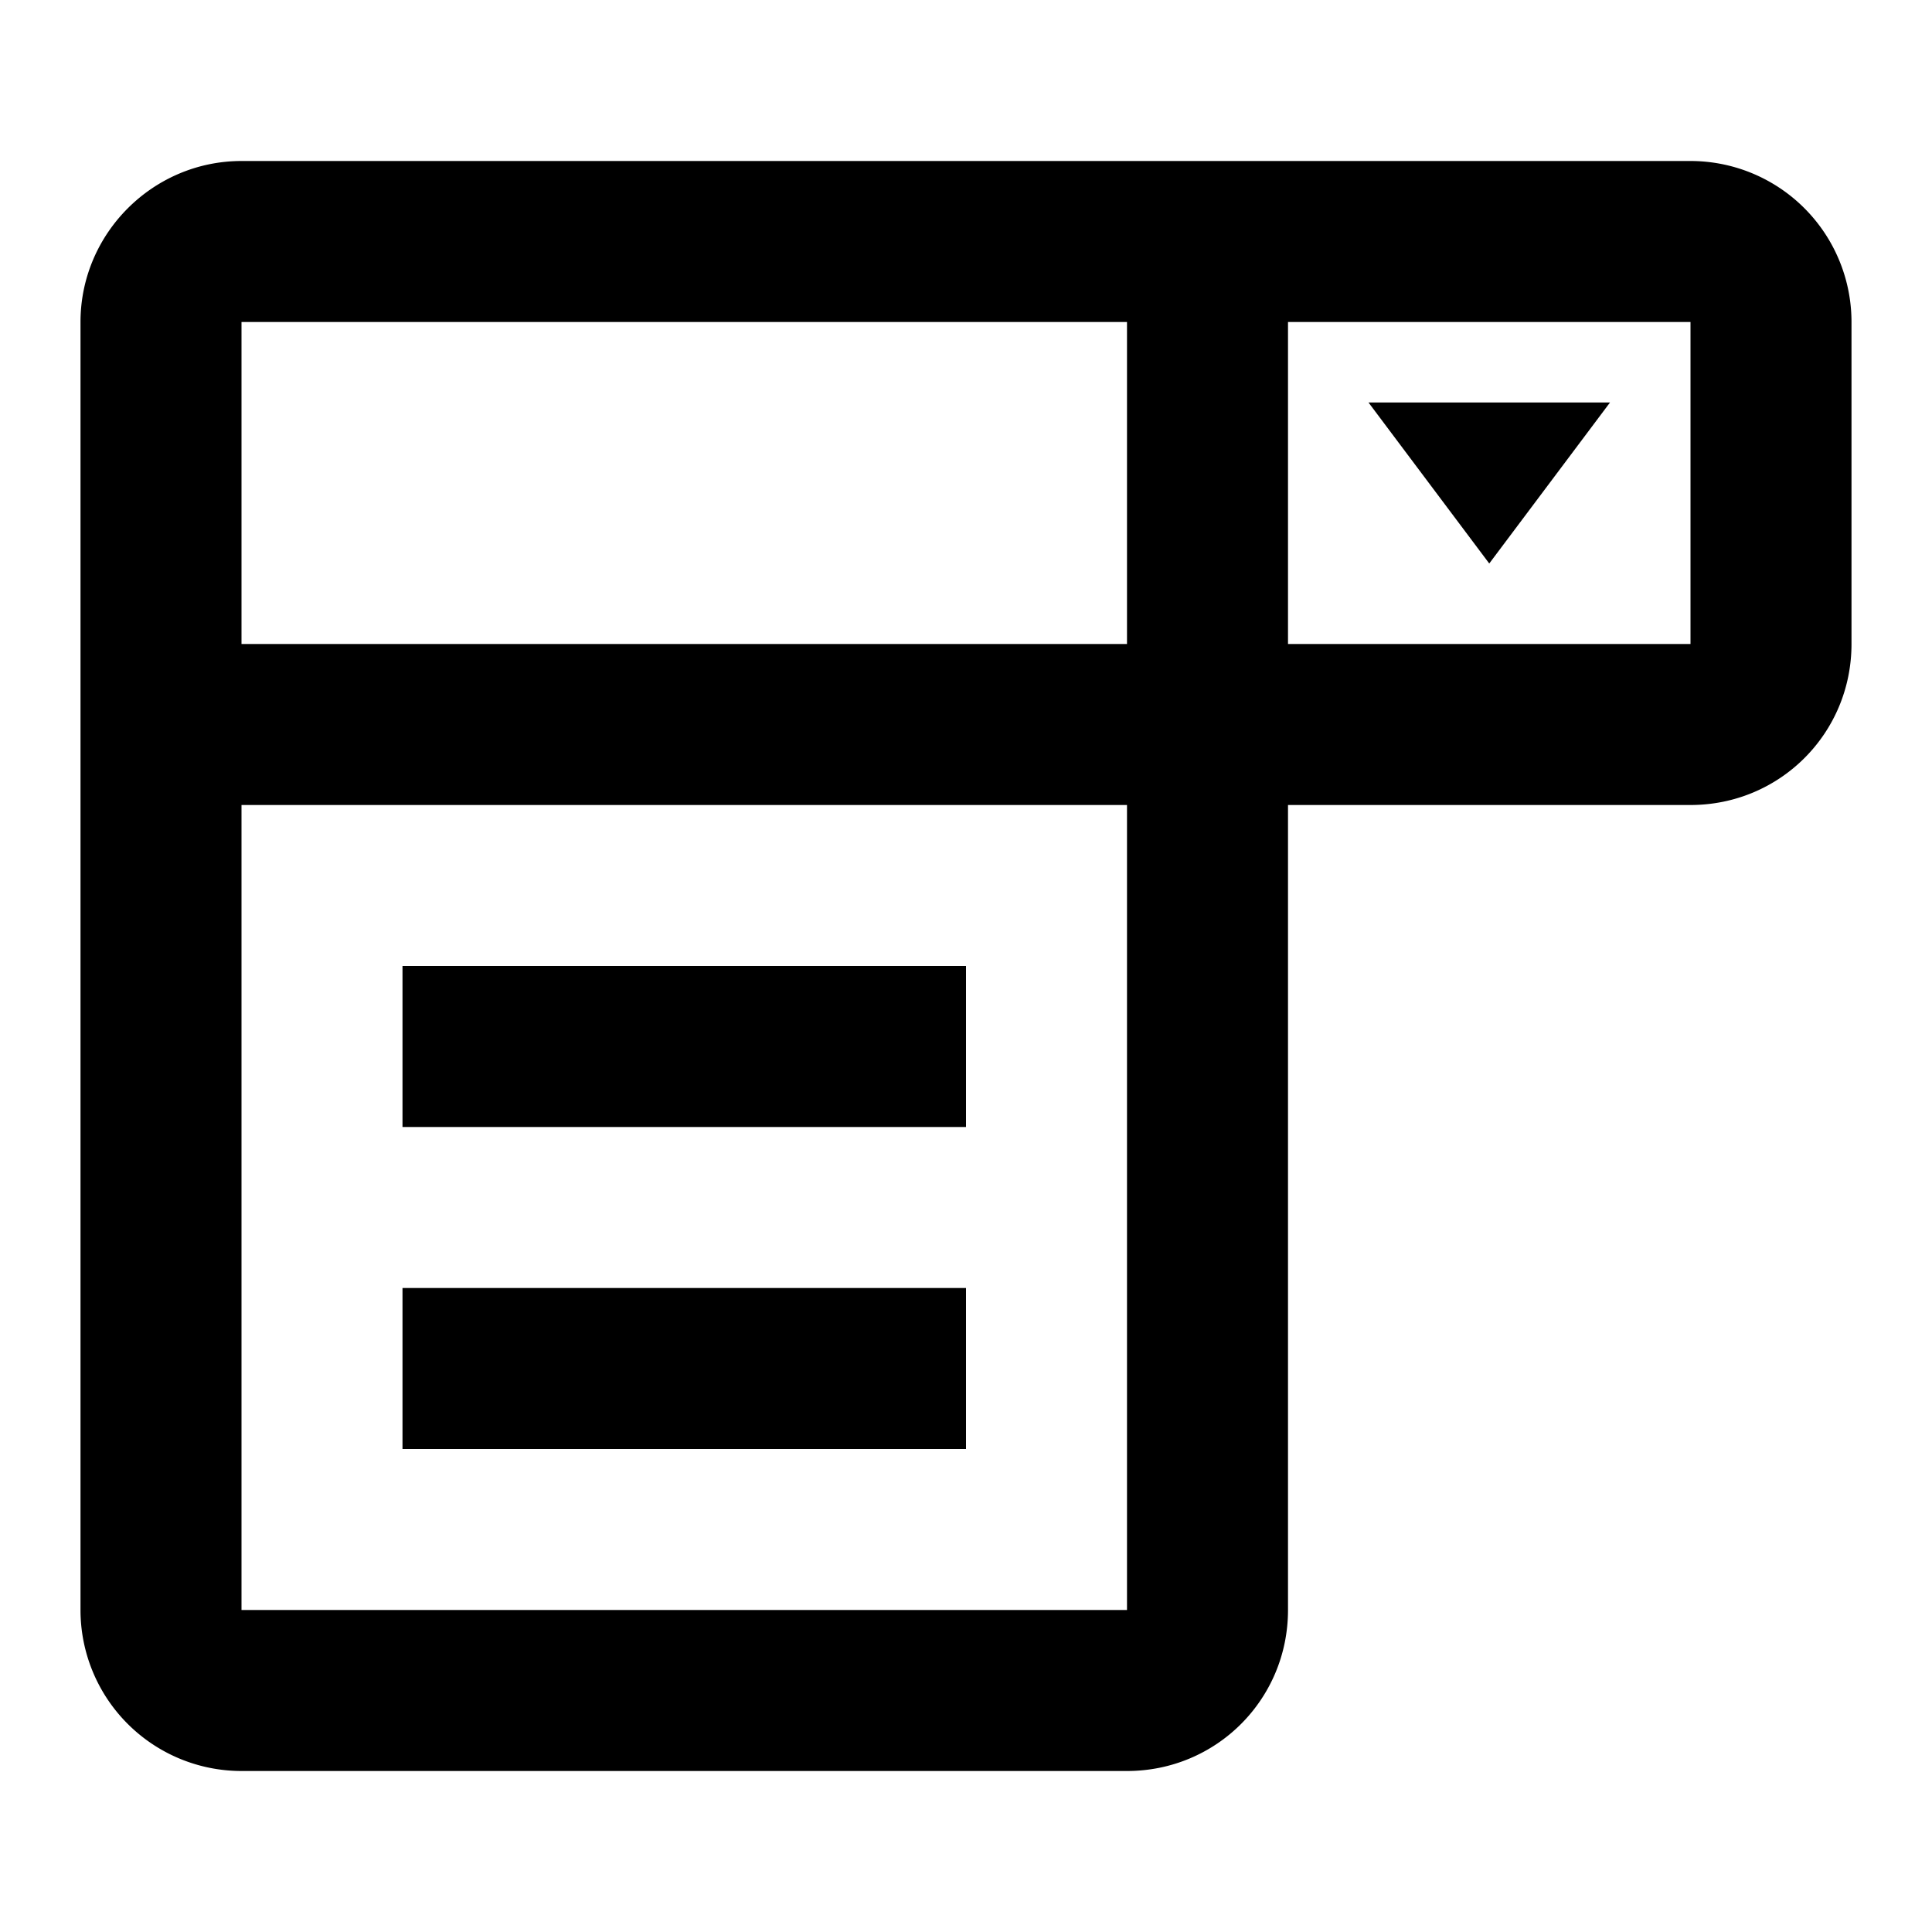
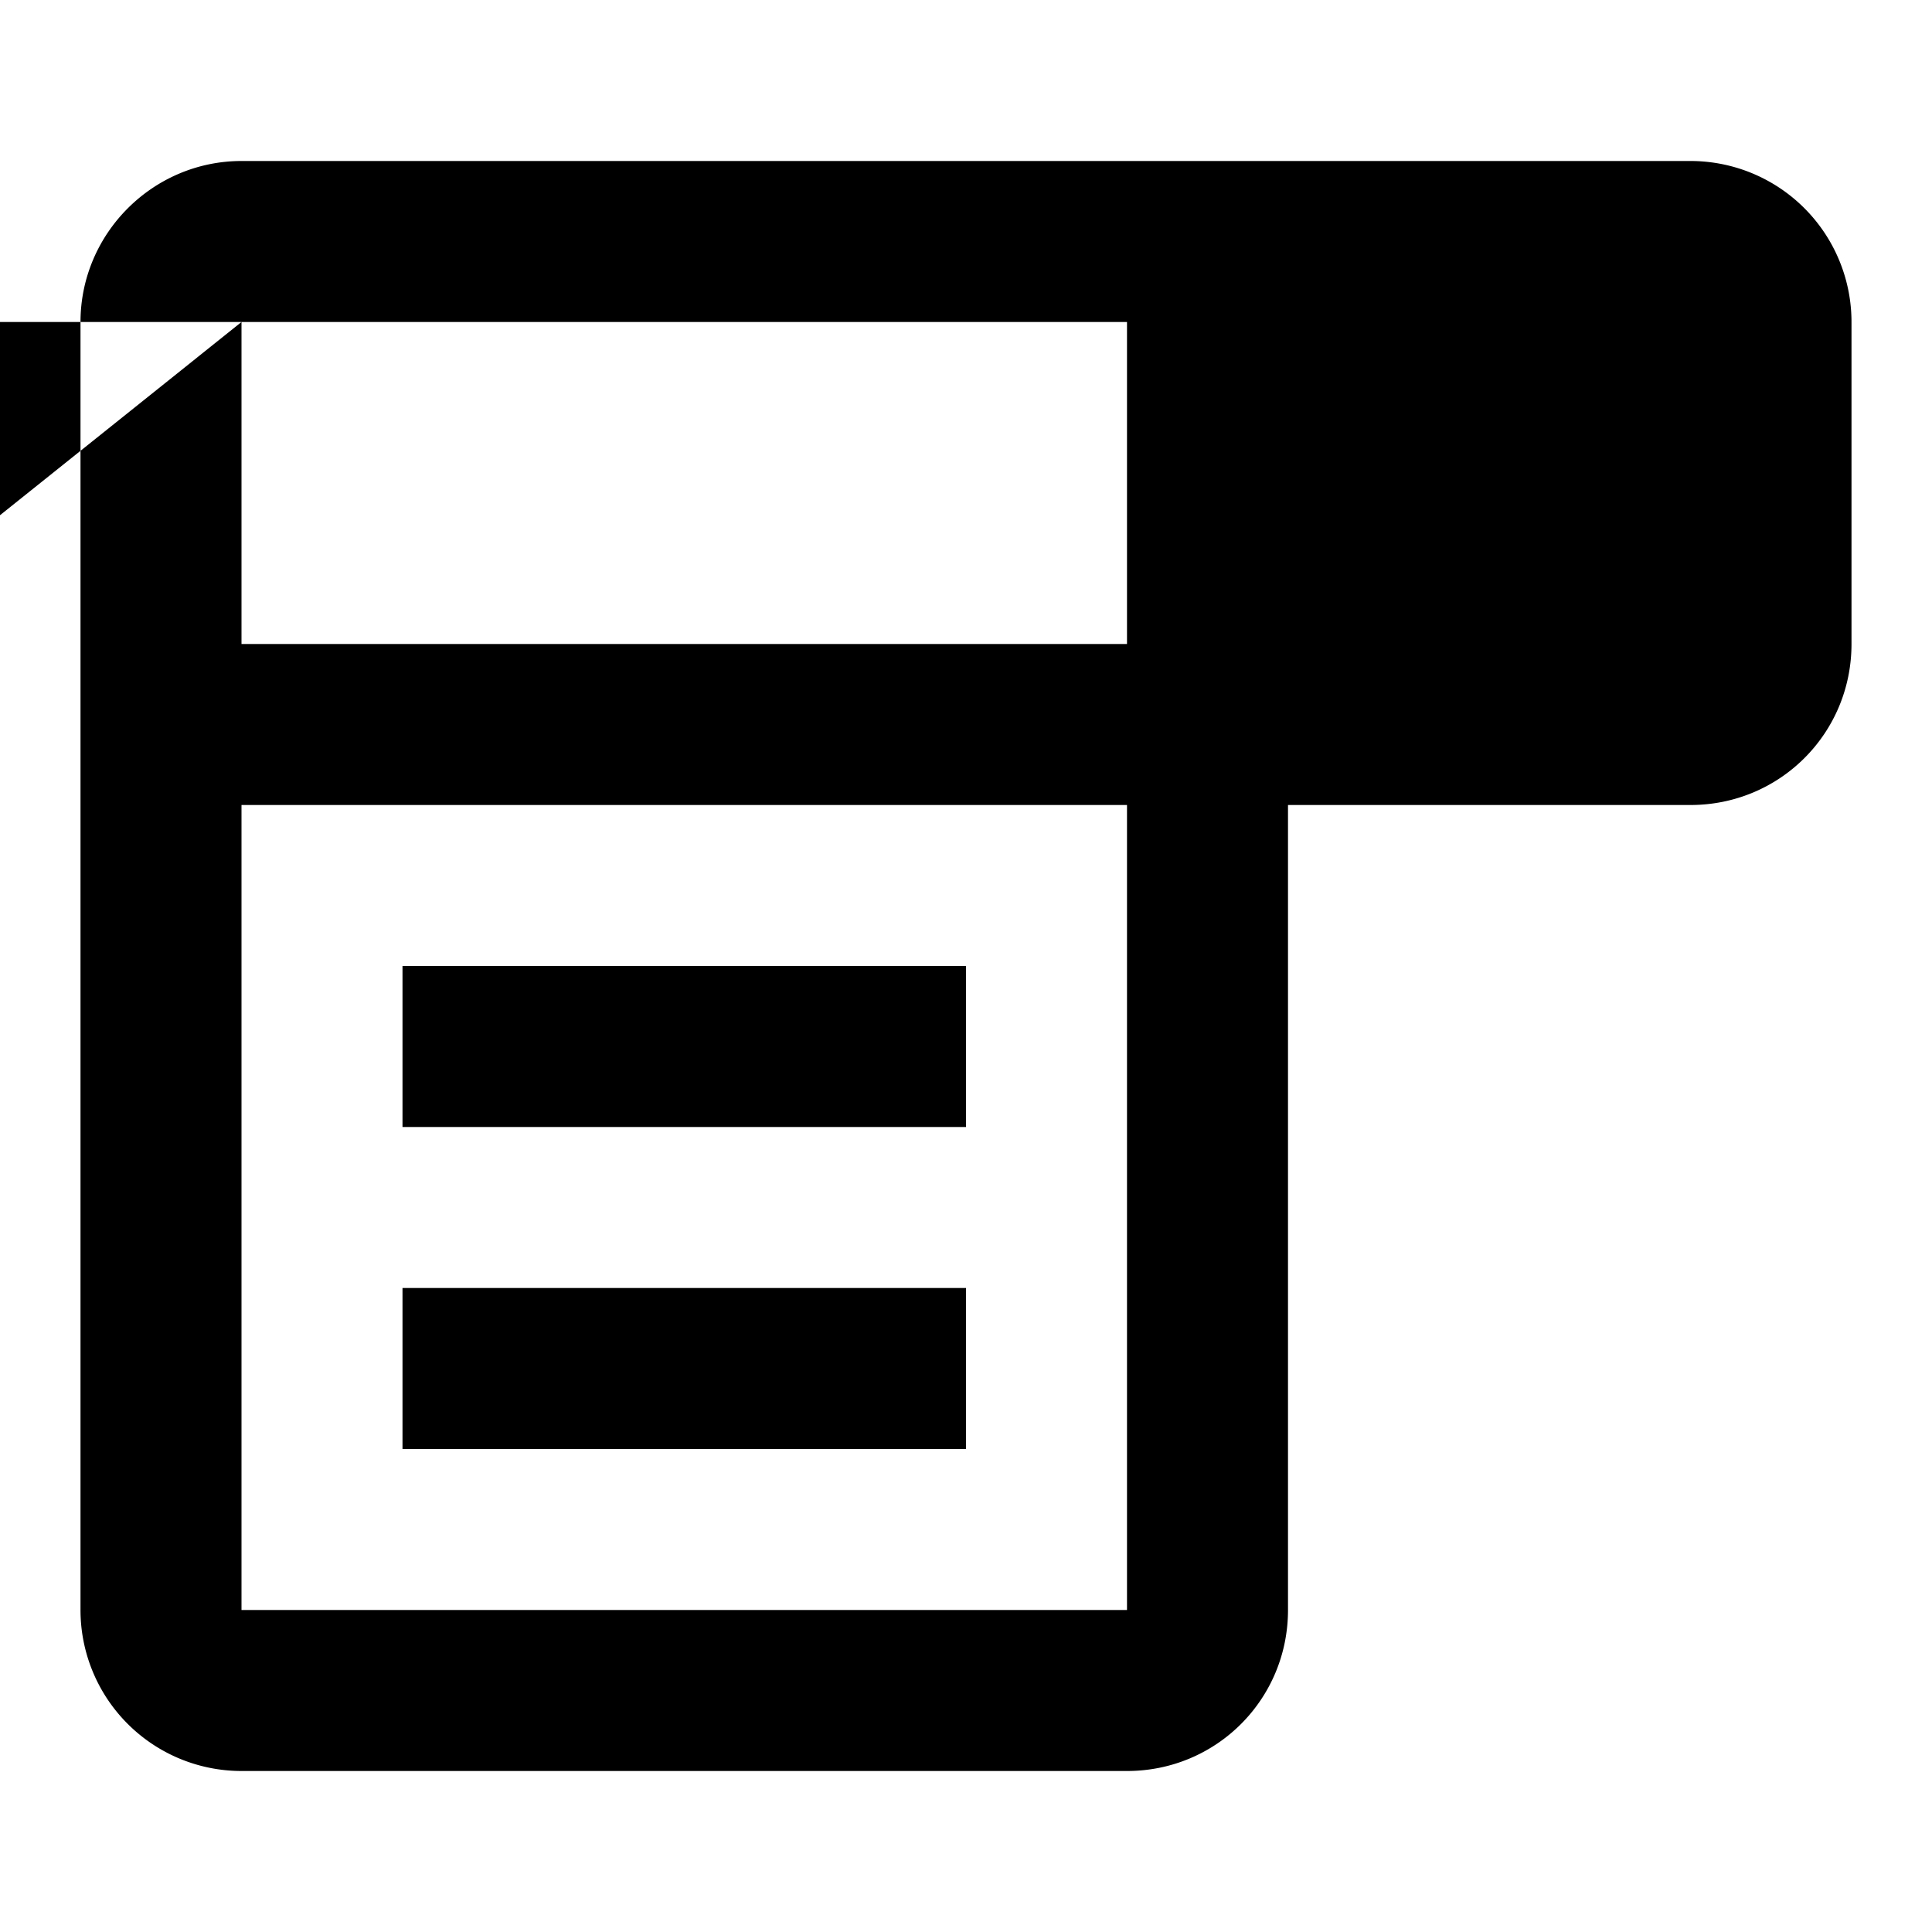
<svg xmlns="http://www.w3.org/2000/svg" width="800" height="800" viewBox="0 0 24 24">
-   <path fill="currentColor" d="M17 5h3l-1.5 2zM3 2h18a2 2 0 0 1 2 2v4c0 1.11-.89 2-2 2h-5v10c0 1.11-.89 2-2 2H3a2 2 0 0 1-2-2V4c0-1.1.9-2 2-2m0 2v4h11V4zm18 4V4h-5v4zM3 20h11V10H3zm2-8h7v2H5zm0 4h7v2H5z" />
+   <path fill="currentColor" d="M17 5h3l-1.5 2zM3 2h18a2 2 0 0 1 2 2v4c0 1.11-.89 2-2 2h-5v10c0 1.11-.89 2-2 2H3a2 2 0 0 1-2-2V4c0-1.1.9-2 2-2m0 2v4h11V4zV4h-5v4zM3 20h11V10H3zm2-8h7v2H5zm0 4h7v2H5z" />
</svg>